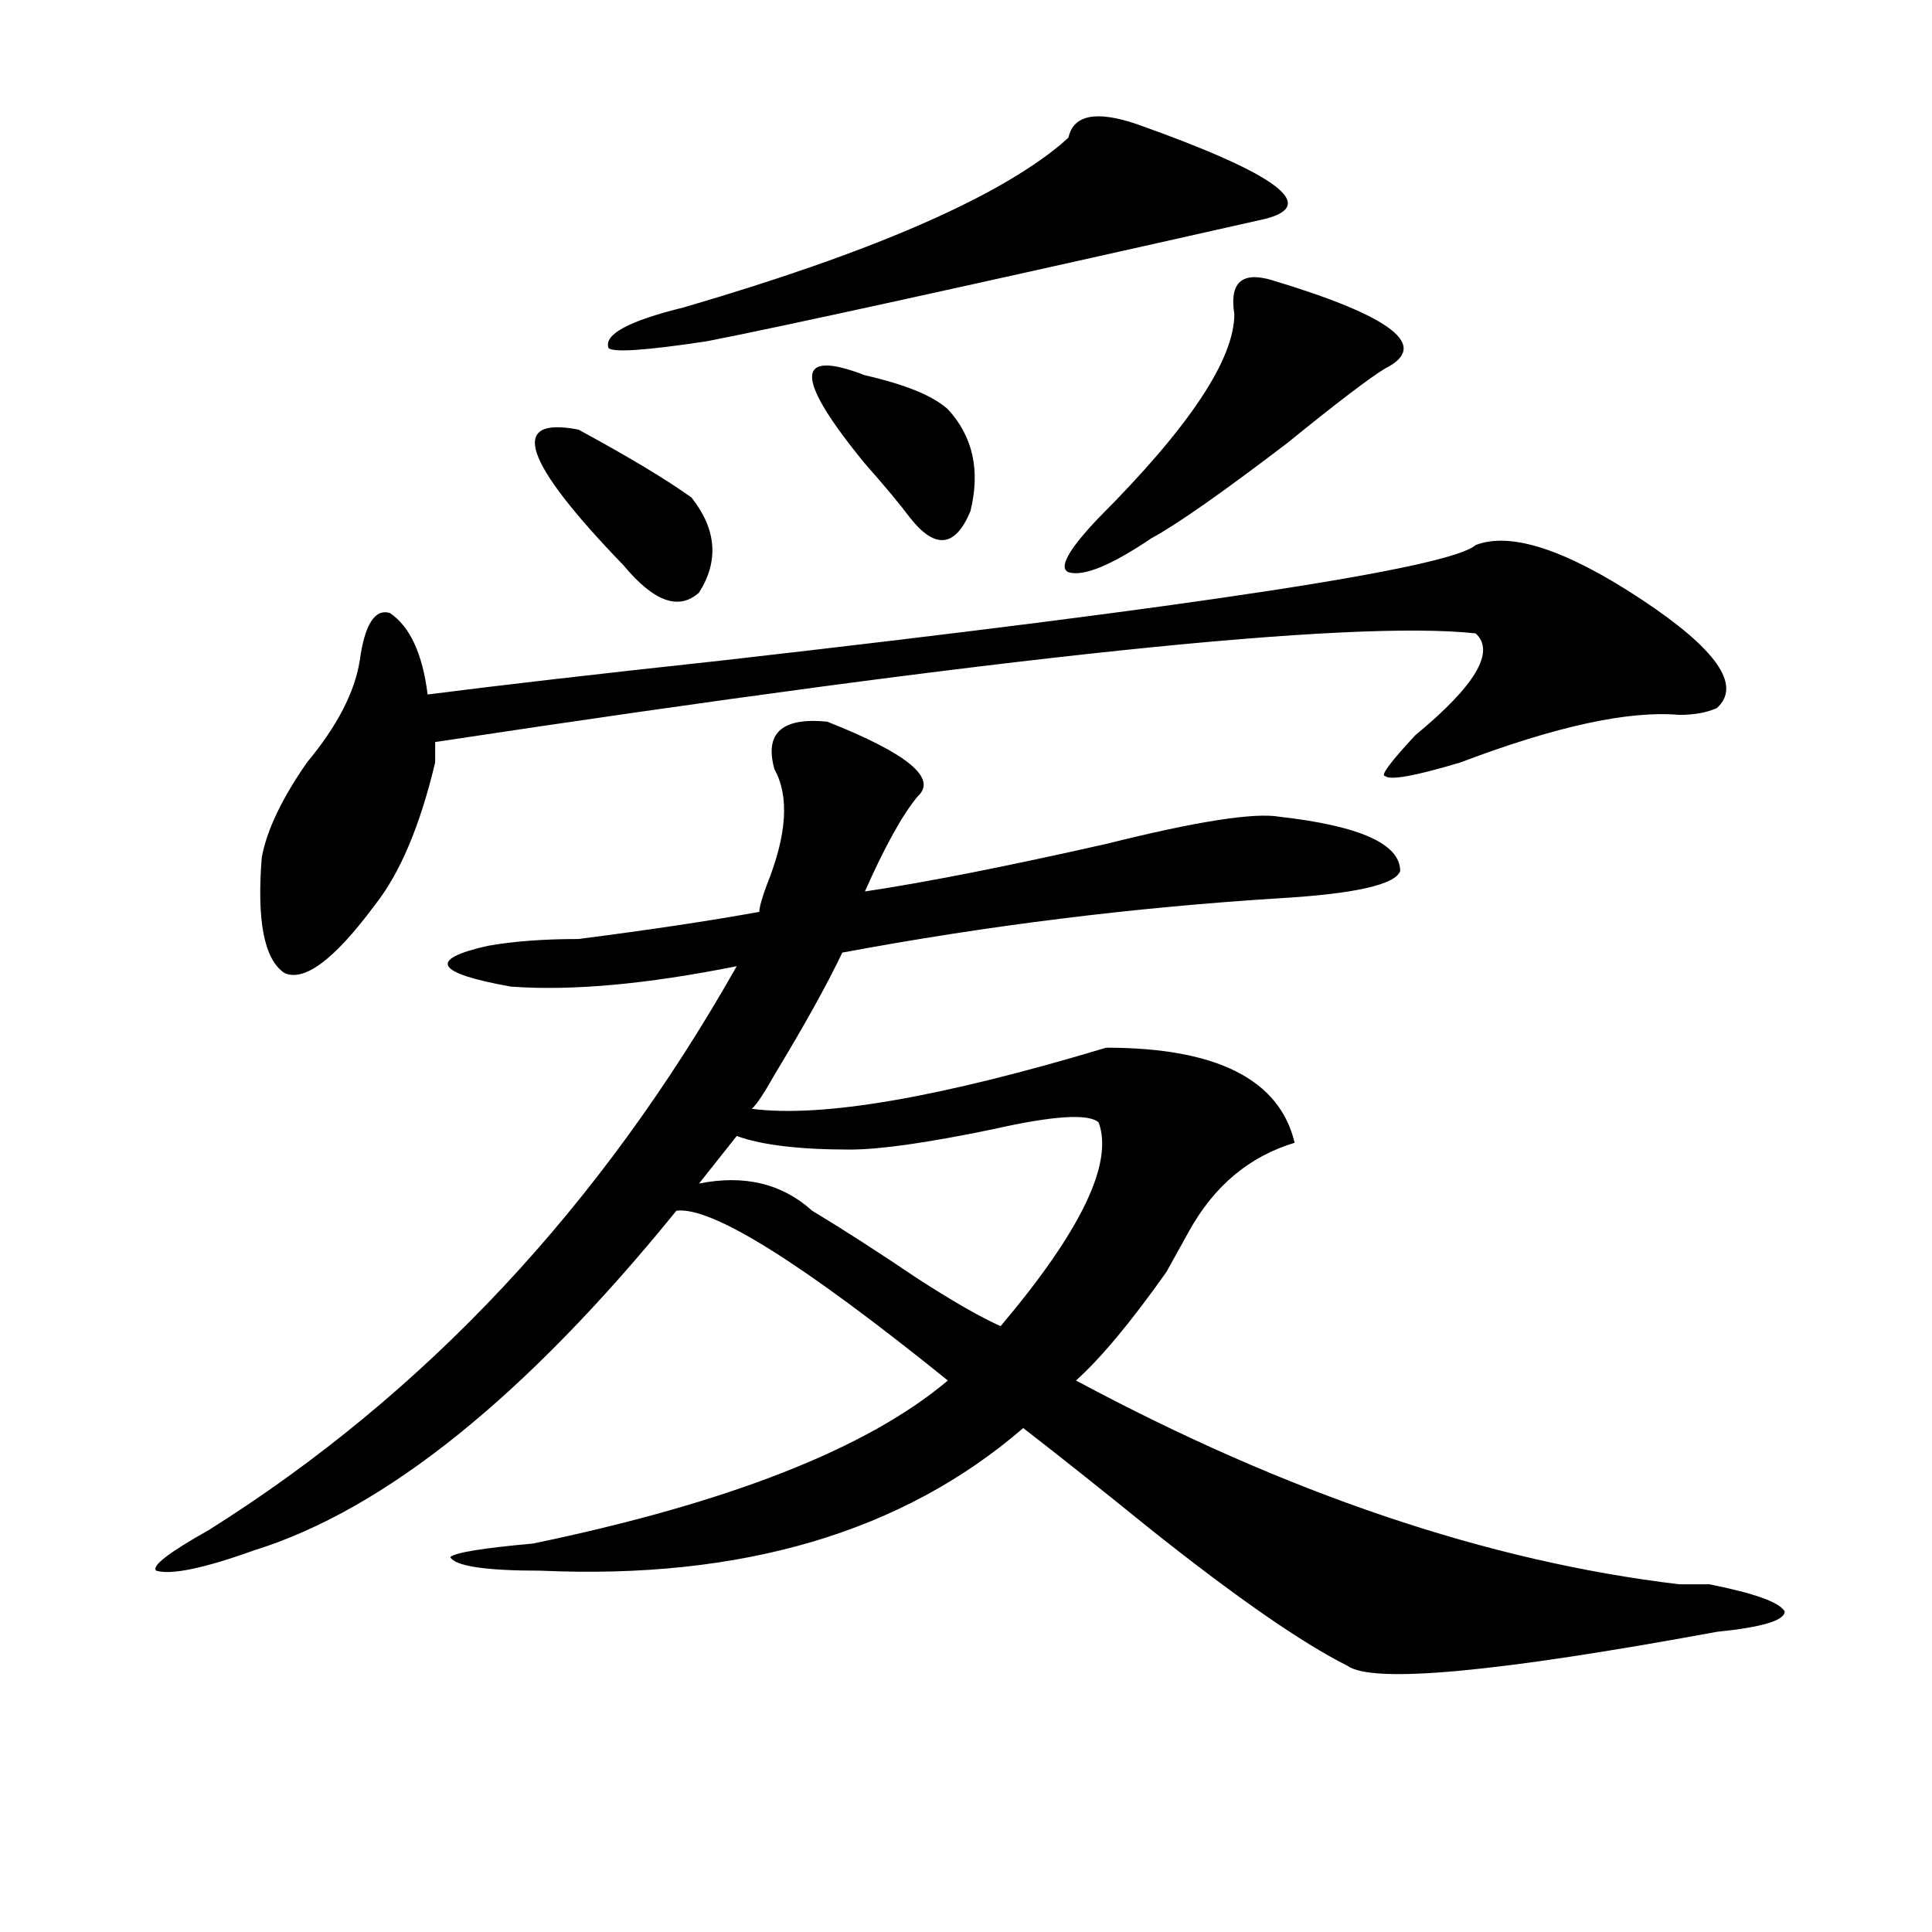
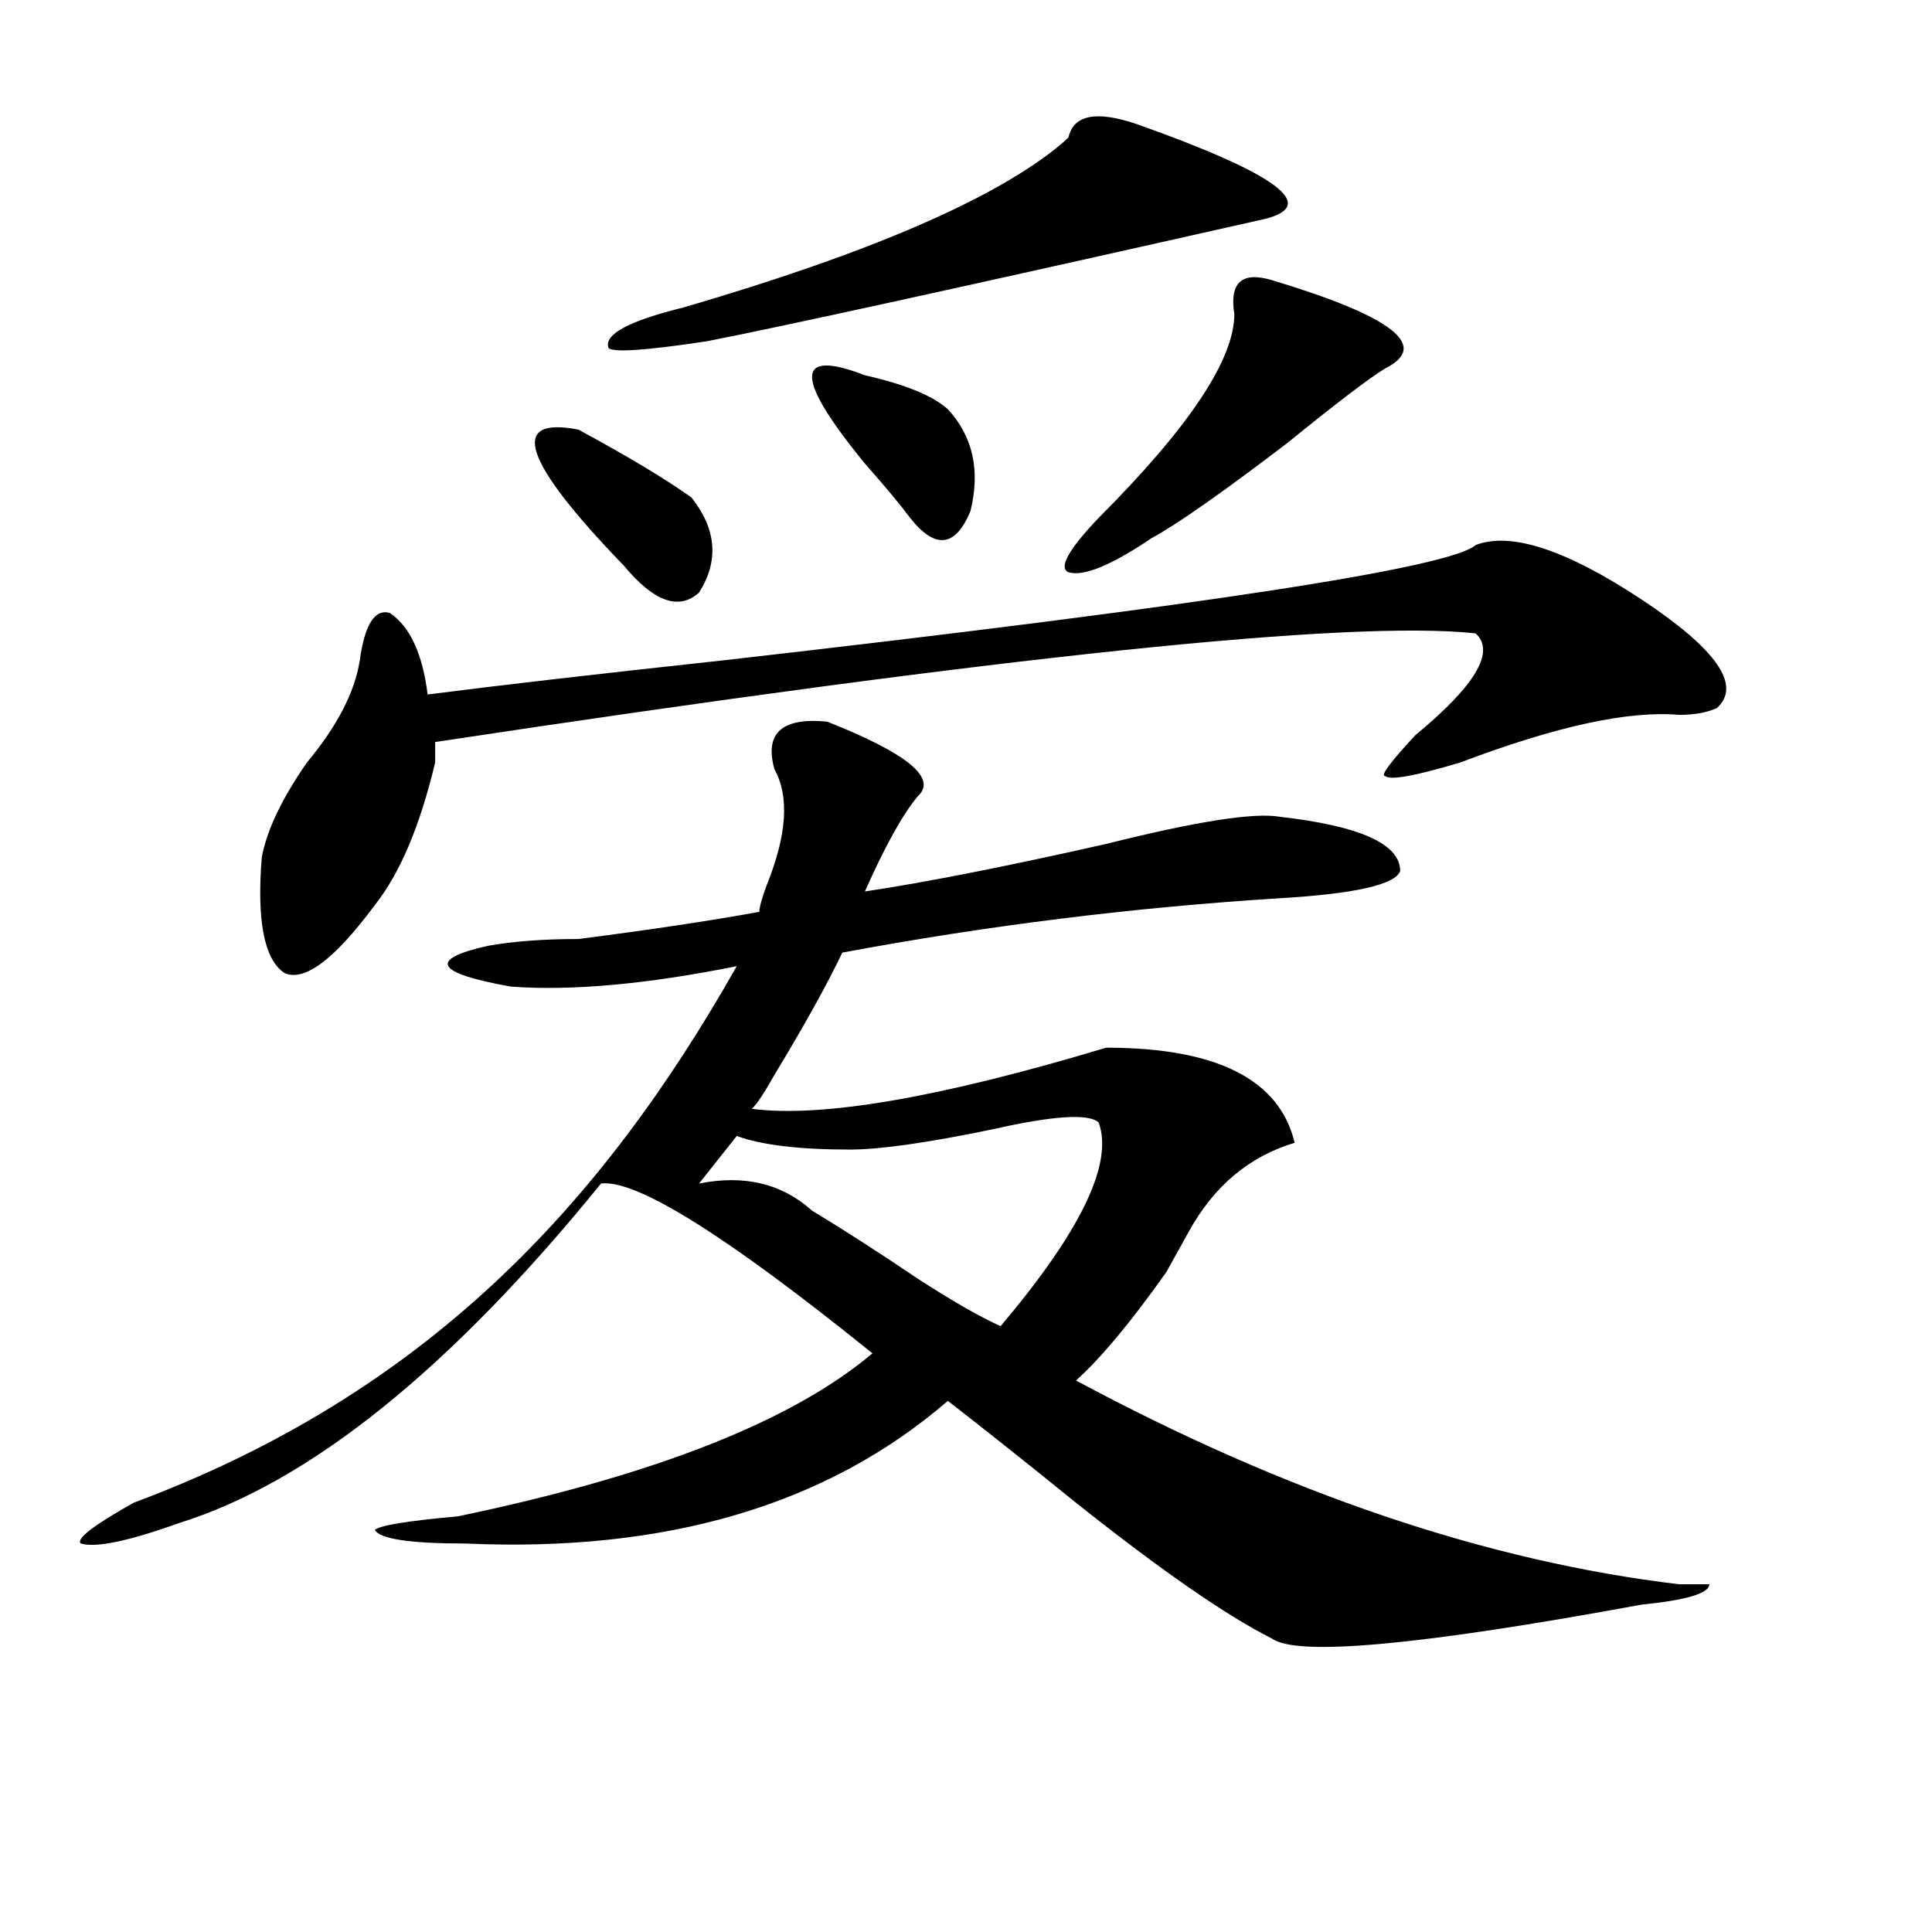
<svg xmlns="http://www.w3.org/2000/svg" version="1.1" id="图层_1" x="0px" y="0px" width="1000px" height="1000px" viewBox="0 0 1000 1000" enable-background="new 0 0 1000 1000" xml:space="preserve">
-   <path d="M428.16,373.531c41.584,16.425,57.193,29.334,46.828,38.672c-7.805,9.394-16.951,25.818-27.316,49.219  c31.219-4.669,72.803-12.854,124.875-24.609c46.828-11.7,76.705-16.369,89.754-14.063c41.584,4.725,62.438,14.063,62.438,28.125  c-2.622,7.031-23.414,11.756-62.438,14.063C586.814,469.662,511.39,479,435.965,493.063c-7.805,16.425-19.512,37.519-35.121,63.281  c-5.244,9.394-9.146,15.271-11.707,17.578c36.401,4.725,97.559-5.822,183.41-31.641c57.193,0,89.754,16.425,97.559,49.219  c-23.414,7.031-41.646,22.303-54.633,45.703c-2.622,4.725-6.524,11.756-11.707,21.094c-18.231,25.818-33.841,44.55-46.828,56.25  c109.266,58.612,213.287,93.713,312.188,105.469c7.805,0,12.987,0,15.609,0c23.414,4.669,36.401,9.338,39.023,14.063  c0,4.669-11.707,8.185-35.121,10.547c-114.51,21.094-178.228,26.916-191.215,17.578c-23.414-11.756-57.255-35.156-101.461-70.313  c-26.036-21.094-48.17-38.672-66.34-52.734c-62.438,53.943-145.729,78.497-249.75,73.828c-28.657,0-44.267-2.362-46.828-7.031  c2.562-2.362,16.89-4.669,42.926-7.031c101.461-21.094,172.983-49.219,214.629-84.375c-75.486-60.919-122.314-90.197-140.484-87.891  c-78.047,96.131-150.911,154.688-218.531,175.781c-26.036,9.338-42.926,12.854-50.73,10.547c-2.622-2.362,6.464-9.394,27.316-21.094  C219.995,721.578,311.09,624.35,381.332,500.094c-46.828,9.394-85.852,12.909-117.07,10.547  c-39.023-7.031-42.926-14.063-11.707-21.094c12.987-2.307,28.597-3.516,46.828-3.516c36.401-4.669,67.62-9.338,93.656-14.063  c0-2.307,1.28-7.031,3.902-14.063c10.365-25.763,11.707-45.703,3.902-59.766C395.6,379.409,404.746,371.225,428.16,373.531z   M763.762,282.125c18.17-7.031,46.828,2.362,85.852,28.125c39.023,25.818,52.011,44.55,39.023,56.25  c-5.244,2.362-11.707,3.516-19.512,3.516c-26.036-2.307-63.779,5.878-113.168,24.609c-23.414,7.031-36.463,9.394-39.023,7.031  c-2.622,0,2.561-7.031,15.609-21.094c31.219-25.763,41.584-43.341,31.219-52.734c-65.06-7.031-244.567,11.756-538.523,56.25  c0,2.362,0,5.878,0,10.547c-7.805,32.85-18.231,57.459-31.219,73.828c-20.853,28.125-36.462,39.881-46.828,35.156  c-10.427-7.031-14.329-26.916-11.707-59.766c2.562-14.063,10.366-30.432,23.414-49.219c15.609-18.731,24.694-36.31,27.316-52.734  c2.562-18.731,7.805-26.916,15.609-24.609c10.366,7.031,16.89,21.094,19.512,42.188c36.401-4.669,87.132-10.547,152.191-17.578  C620.655,313.766,750.713,293.881,763.762,282.125z M299.383,222.359c25.976,14.063,45.486,25.818,58.535,35.156  c12.987,16.425,14.268,32.85,3.902,49.219c-10.427,9.394-23.414,4.725-39.023-14.063  C270.726,238.784,262.921,215.328,299.383,222.359z M588.156,64.156c72.803,25.818,94.937,42.188,66.34,49.219  c-156.094,35.156-252.372,56.25-288.773,63.281c-31.219,4.725-48.169,5.878-50.73,3.516c-2.622-7.031,10.366-14.063,39.023-21.094  c96.217-28.125,161.276-56.25,195.117-84.375l3.902-3.516C555.596,59.487,567.303,57.125,588.156,64.156z M568.645,580.953  c-5.244-4.669-23.414-3.516-54.633,3.516c-33.841,7.031-58.535,10.547-74.145,10.547c-26.036,0-45.548-2.307-58.535-7.031  l-19.512,24.609c23.414-4.669,42.926,0,58.535,14.063c15.609,9.394,33.779,21.094,54.633,35.156  c18.17,11.756,32.499,19.94,42.926,24.609C559.498,637.203,576.449,602.047,568.645,580.953z M447.672,194.234  c20.792,4.725,35.121,10.547,42.926,17.578c12.987,14.063,16.89,31.641,11.707,52.734c-7.805,18.787-18.231,19.94-31.219,3.516  c-5.244-7.031-13.049-16.369-23.414-28.125C411.209,195.443,411.209,180.172,447.672,194.234z M658.398,145.016  c62.438,18.787,81.949,34.003,58.535,45.703c-7.805,4.725-24.756,17.578-50.73,38.672c-33.841,25.818-57.255,42.188-70.242,49.219  c-20.854,14.063-35.121,19.94-42.926,17.578c-5.244-2.307,0-11.7,15.609-28.125c46.828-46.856,70.242-82.013,70.242-105.469  C636.265,146.225,642.789,140.347,658.398,145.016z" />
+   <path d="M428.16,373.531c41.584,16.425,57.193,29.334,46.828,38.672c-7.805,9.394-16.951,25.818-27.316,49.219  c31.219-4.669,72.803-12.854,124.875-24.609c46.828-11.7,76.705-16.369,89.754-14.063c41.584,4.725,62.438,14.063,62.438,28.125  c-2.622,7.031-23.414,11.756-62.438,14.063C586.814,469.662,511.39,479,435.965,493.063c-7.805,16.425-19.512,37.519-35.121,63.281  c-5.244,9.394-9.146,15.271-11.707,17.578c36.401,4.725,97.559-5.822,183.41-31.641c57.193,0,89.754,16.425,97.559,49.219  c-23.414,7.031-41.646,22.303-54.633,45.703c-2.622,4.725-6.524,11.756-11.707,21.094c-18.231,25.818-33.841,44.55-46.828,56.25  c109.266,58.612,213.287,93.713,312.188,105.469c7.805,0,12.987,0,15.609,0c0,4.669-11.707,8.185-35.121,10.547c-114.51,21.094-178.228,26.916-191.215,17.578c-23.414-11.756-57.255-35.156-101.461-70.313  c-26.036-21.094-48.17-38.672-66.34-52.734c-62.438,53.943-145.729,78.497-249.75,73.828c-28.657,0-44.267-2.362-46.828-7.031  c2.562-2.362,16.89-4.669,42.926-7.031c101.461-21.094,172.983-49.219,214.629-84.375c-75.486-60.919-122.314-90.197-140.484-87.891  c-78.047,96.131-150.911,154.688-218.531,175.781c-26.036,9.338-42.926,12.854-50.73,10.547c-2.622-2.362,6.464-9.394,27.316-21.094  C219.995,721.578,311.09,624.35,381.332,500.094c-46.828,9.394-85.852,12.909-117.07,10.547  c-39.023-7.031-42.926-14.063-11.707-21.094c12.987-2.307,28.597-3.516,46.828-3.516c36.401-4.669,67.62-9.338,93.656-14.063  c0-2.307,1.28-7.031,3.902-14.063c10.365-25.763,11.707-45.703,3.902-59.766C395.6,379.409,404.746,371.225,428.16,373.531z   M763.762,282.125c18.17-7.031,46.828,2.362,85.852,28.125c39.023,25.818,52.011,44.55,39.023,56.25  c-5.244,2.362-11.707,3.516-19.512,3.516c-26.036-2.307-63.779,5.878-113.168,24.609c-23.414,7.031-36.463,9.394-39.023,7.031  c-2.622,0,2.561-7.031,15.609-21.094c31.219-25.763,41.584-43.341,31.219-52.734c-65.06-7.031-244.567,11.756-538.523,56.25  c0,2.362,0,5.878,0,10.547c-7.805,32.85-18.231,57.459-31.219,73.828c-20.853,28.125-36.462,39.881-46.828,35.156  c-10.427-7.031-14.329-26.916-11.707-59.766c2.562-14.063,10.366-30.432,23.414-49.219c15.609-18.731,24.694-36.31,27.316-52.734  c2.562-18.731,7.805-26.916,15.609-24.609c10.366,7.031,16.89,21.094,19.512,42.188c36.401-4.669,87.132-10.547,152.191-17.578  C620.655,313.766,750.713,293.881,763.762,282.125z M299.383,222.359c25.976,14.063,45.486,25.818,58.535,35.156  c12.987,16.425,14.268,32.85,3.902,49.219c-10.427,9.394-23.414,4.725-39.023-14.063  C270.726,238.784,262.921,215.328,299.383,222.359z M588.156,64.156c72.803,25.818,94.937,42.188,66.34,49.219  c-156.094,35.156-252.372,56.25-288.773,63.281c-31.219,4.725-48.169,5.878-50.73,3.516c-2.622-7.031,10.366-14.063,39.023-21.094  c96.217-28.125,161.276-56.25,195.117-84.375l3.902-3.516C555.596,59.487,567.303,57.125,588.156,64.156z M568.645,580.953  c-5.244-4.669-23.414-3.516-54.633,3.516c-33.841,7.031-58.535,10.547-74.145,10.547c-26.036,0-45.548-2.307-58.535-7.031  l-19.512,24.609c23.414-4.669,42.926,0,58.535,14.063c15.609,9.394,33.779,21.094,54.633,35.156  c18.17,11.756,32.499,19.94,42.926,24.609C559.498,637.203,576.449,602.047,568.645,580.953z M447.672,194.234  c20.792,4.725,35.121,10.547,42.926,17.578c12.987,14.063,16.89,31.641,11.707,52.734c-7.805,18.787-18.231,19.94-31.219,3.516  c-5.244-7.031-13.049-16.369-23.414-28.125C411.209,195.443,411.209,180.172,447.672,194.234z M658.398,145.016  c62.438,18.787,81.949,34.003,58.535,45.703c-7.805,4.725-24.756,17.578-50.73,38.672c-33.841,25.818-57.255,42.188-70.242,49.219  c-20.854,14.063-35.121,19.94-42.926,17.578c-5.244-2.307,0-11.7,15.609-28.125c46.828-46.856,70.242-82.013,70.242-105.469  C636.265,146.225,642.789,140.347,658.398,145.016z" />
</svg>